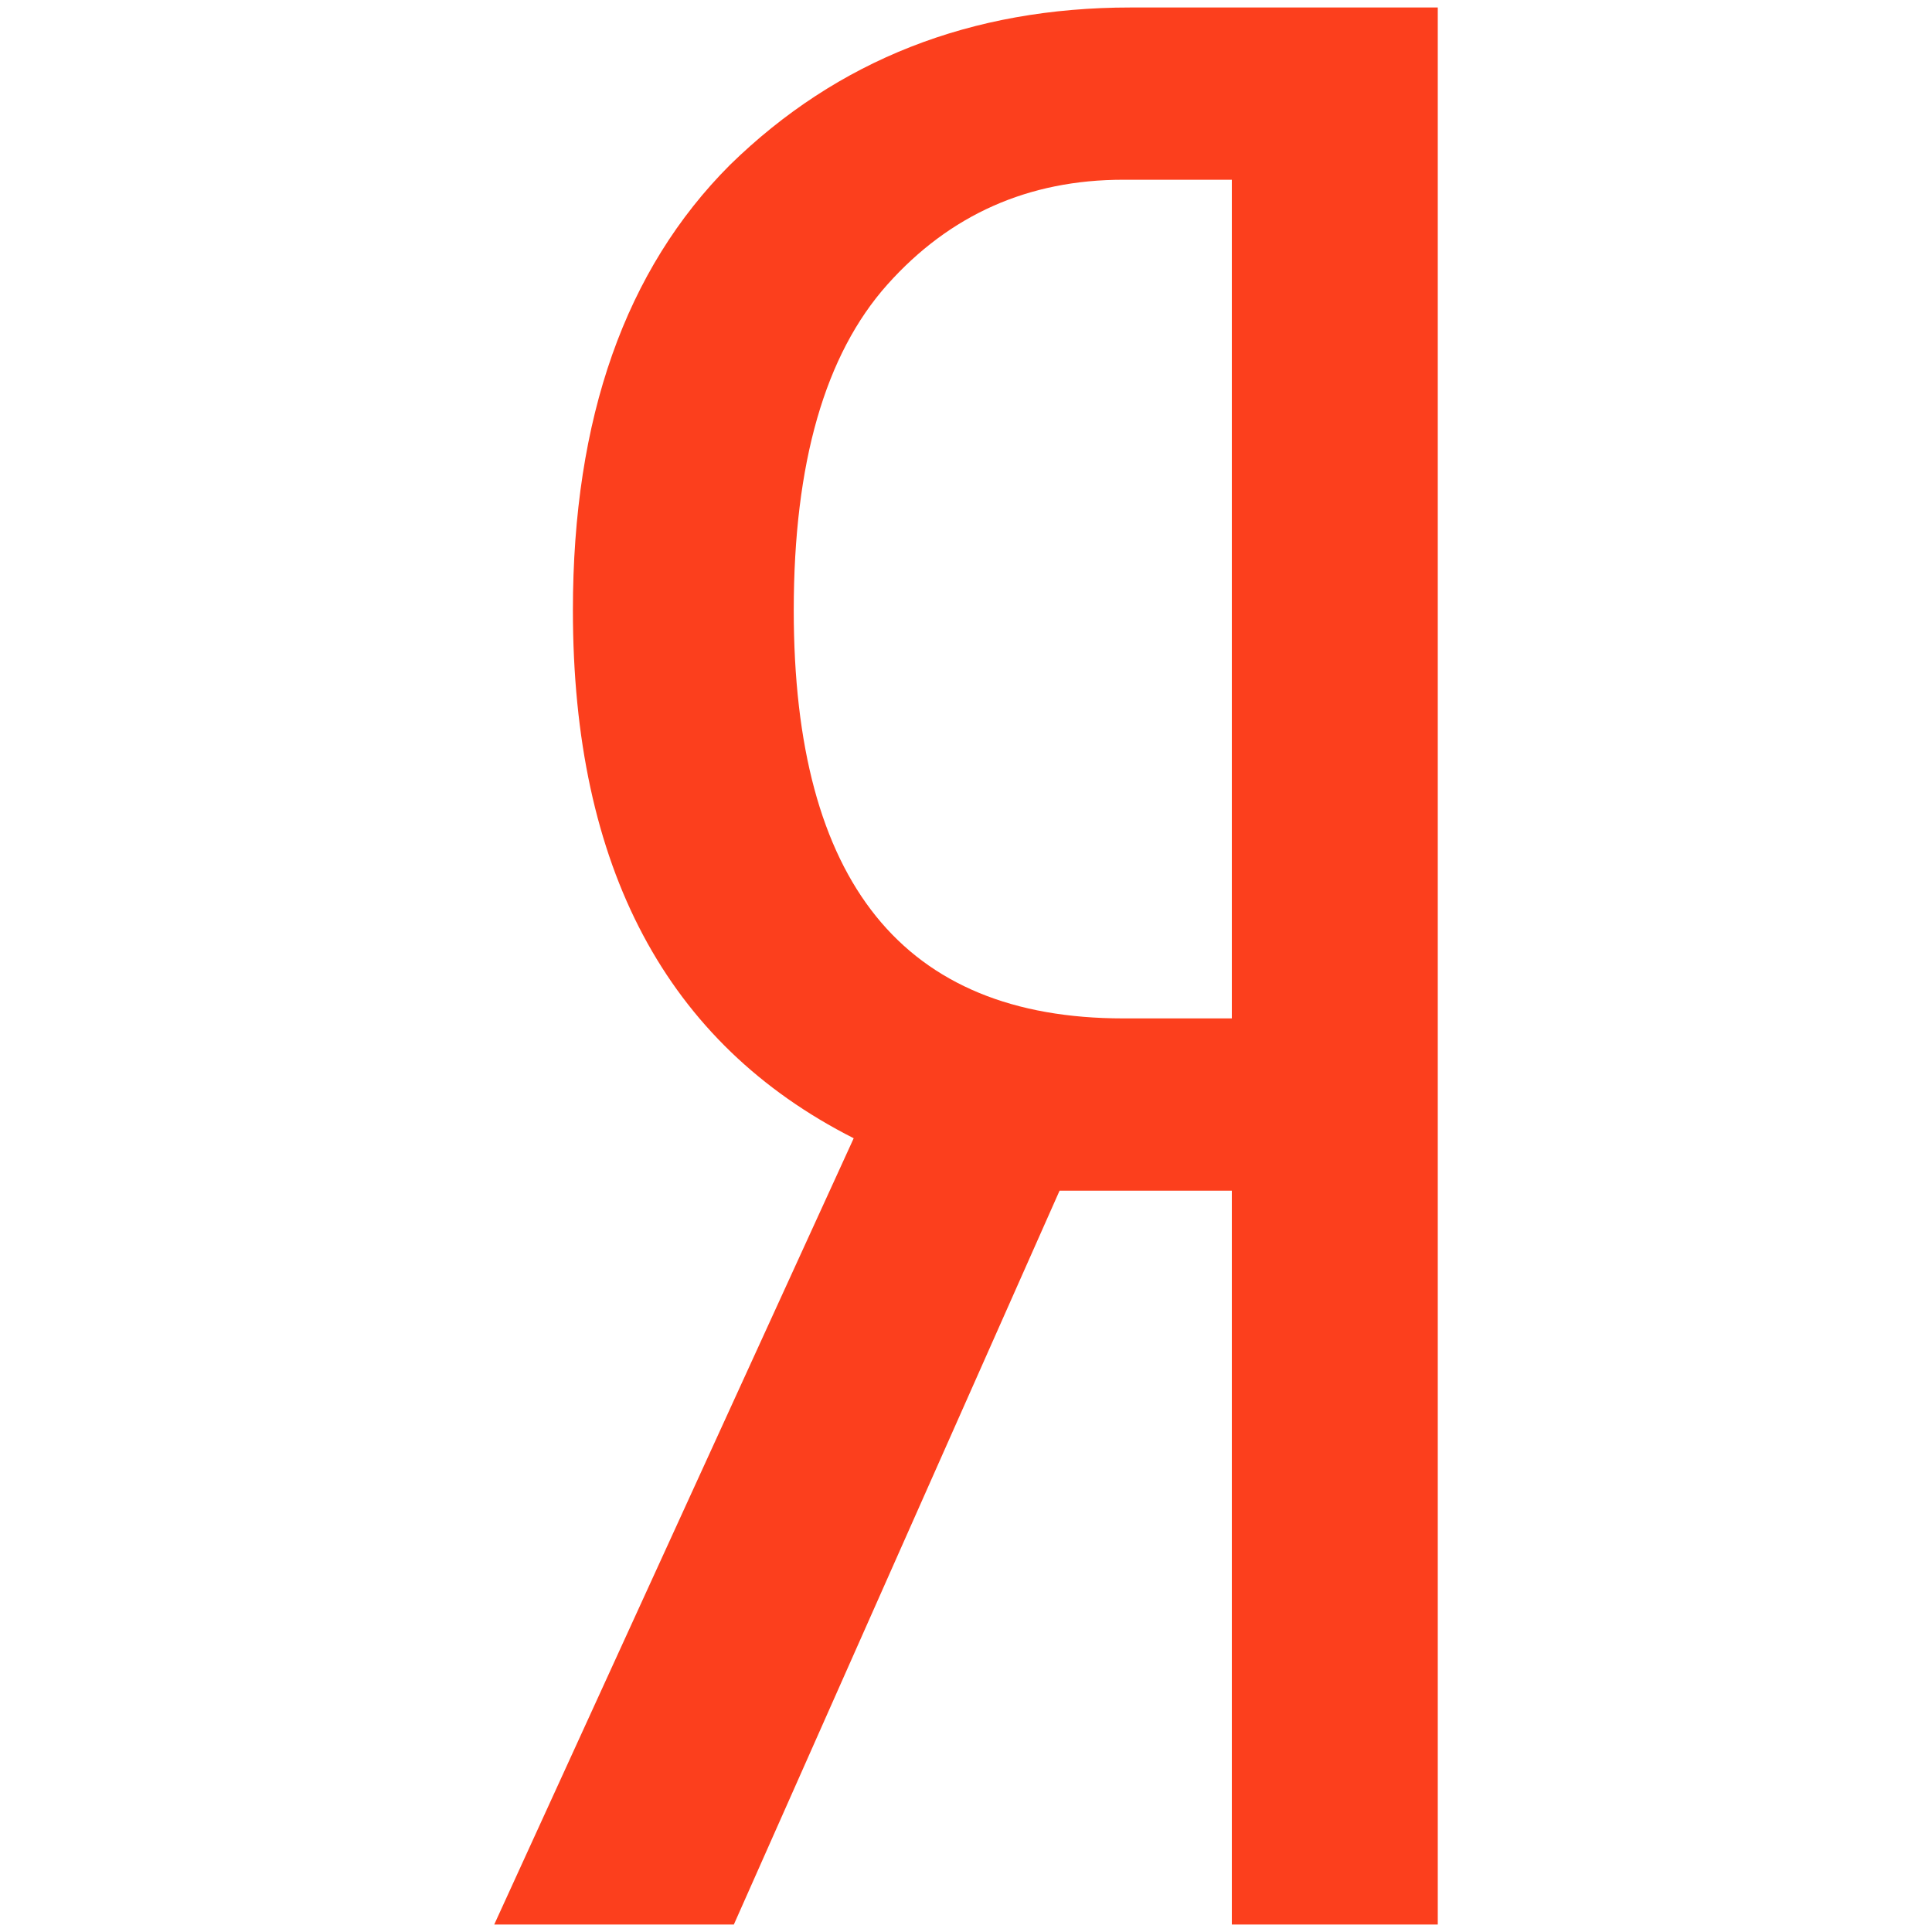
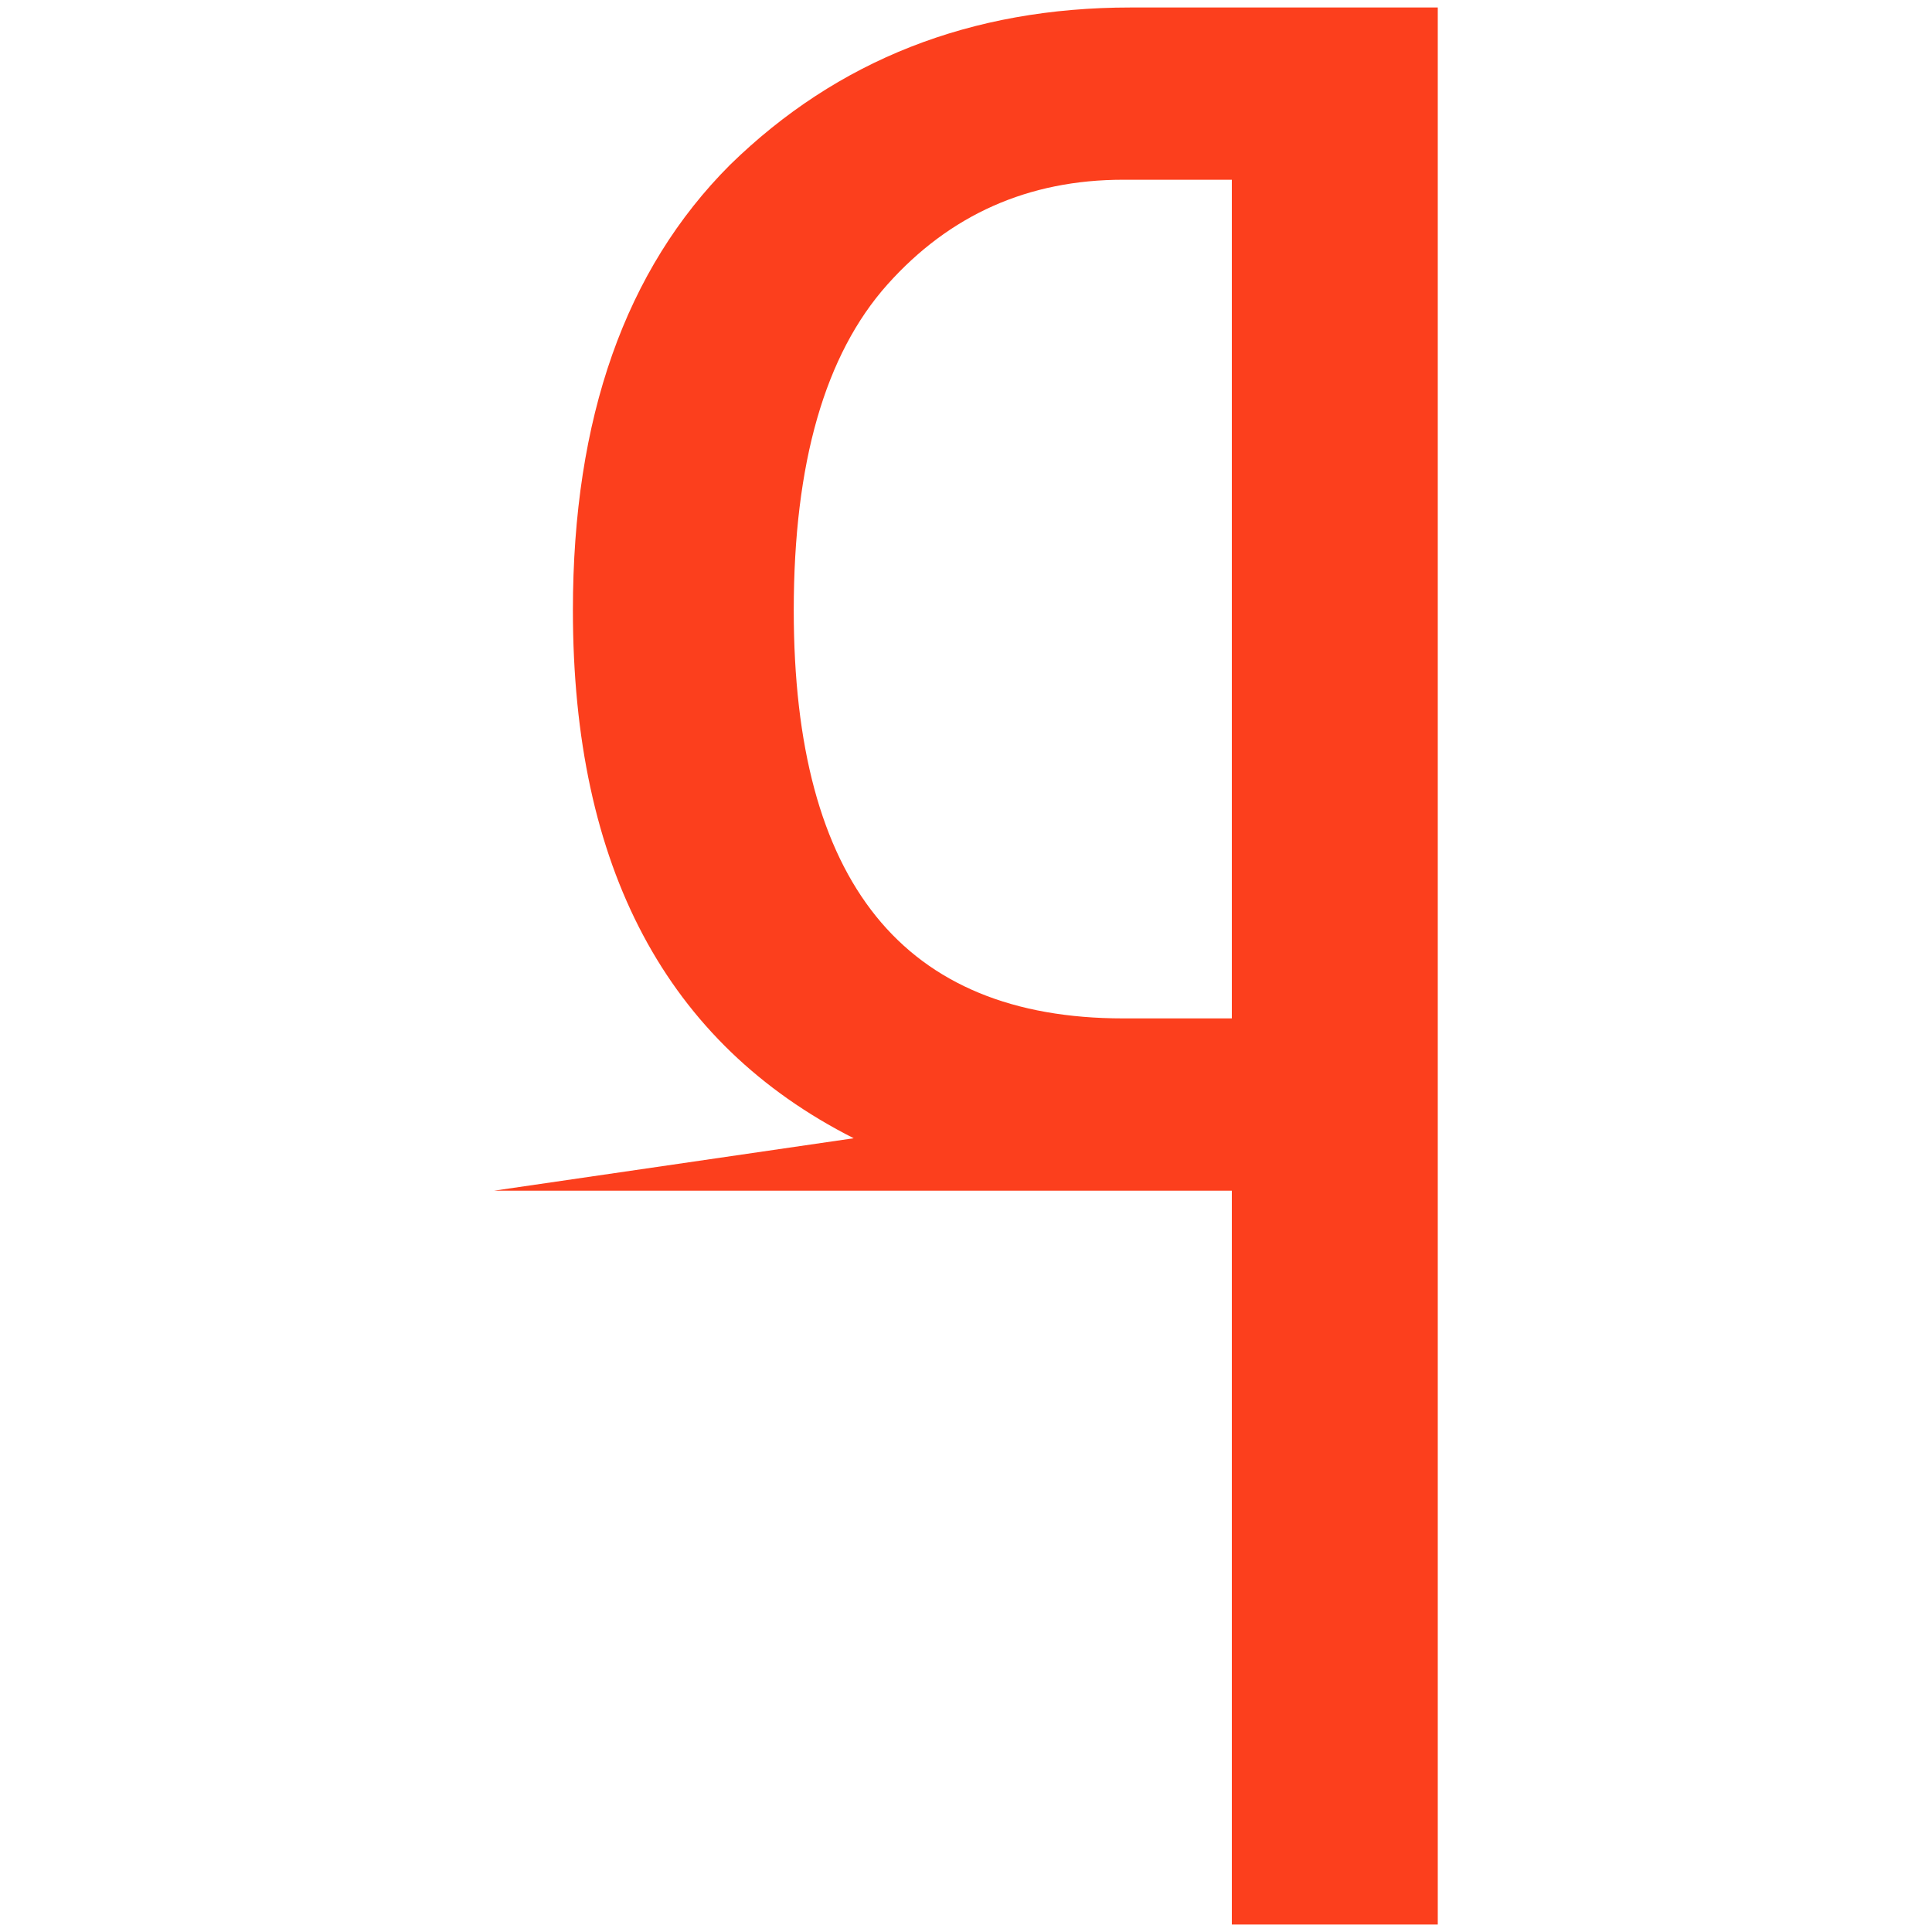
<svg xmlns="http://www.w3.org/2000/svg" width="32" height="32" viewBox="0 0 32 32" fill="none">
-   <path d="M17.55 19.721L12.155 31.876H8.186L14.14 18.853C11.039 17.282 9.489 14.367 9.489 10.109C9.489 6.925 10.357 4.465 12.093 2.729C13.871 0.993 16.083 0.124 18.729 0.124H23.814V31.876H20.403V19.721H17.55ZM20.403 2.977H18.605C17.034 2.977 15.731 3.556 14.698 4.713C13.664 5.871 13.147 7.669 13.147 10.109C13.147 14.615 14.966 16.868 18.605 16.868H20.403V2.977Z" fill="#FC3F1D" />
+   <path d="M17.55 19.721H8.186L14.14 18.853C11.039 17.282 9.489 14.367 9.489 10.109C9.489 6.925 10.357 4.465 12.093 2.729C13.871 0.993 16.083 0.124 18.729 0.124H23.814V31.876H20.403V19.721H17.55ZM20.403 2.977H18.605C17.034 2.977 15.731 3.556 14.698 4.713C13.664 5.871 13.147 7.669 13.147 10.109C13.147 14.615 14.966 16.868 18.605 16.868H20.403V2.977Z" fill="#FC3F1D" />
</svg>